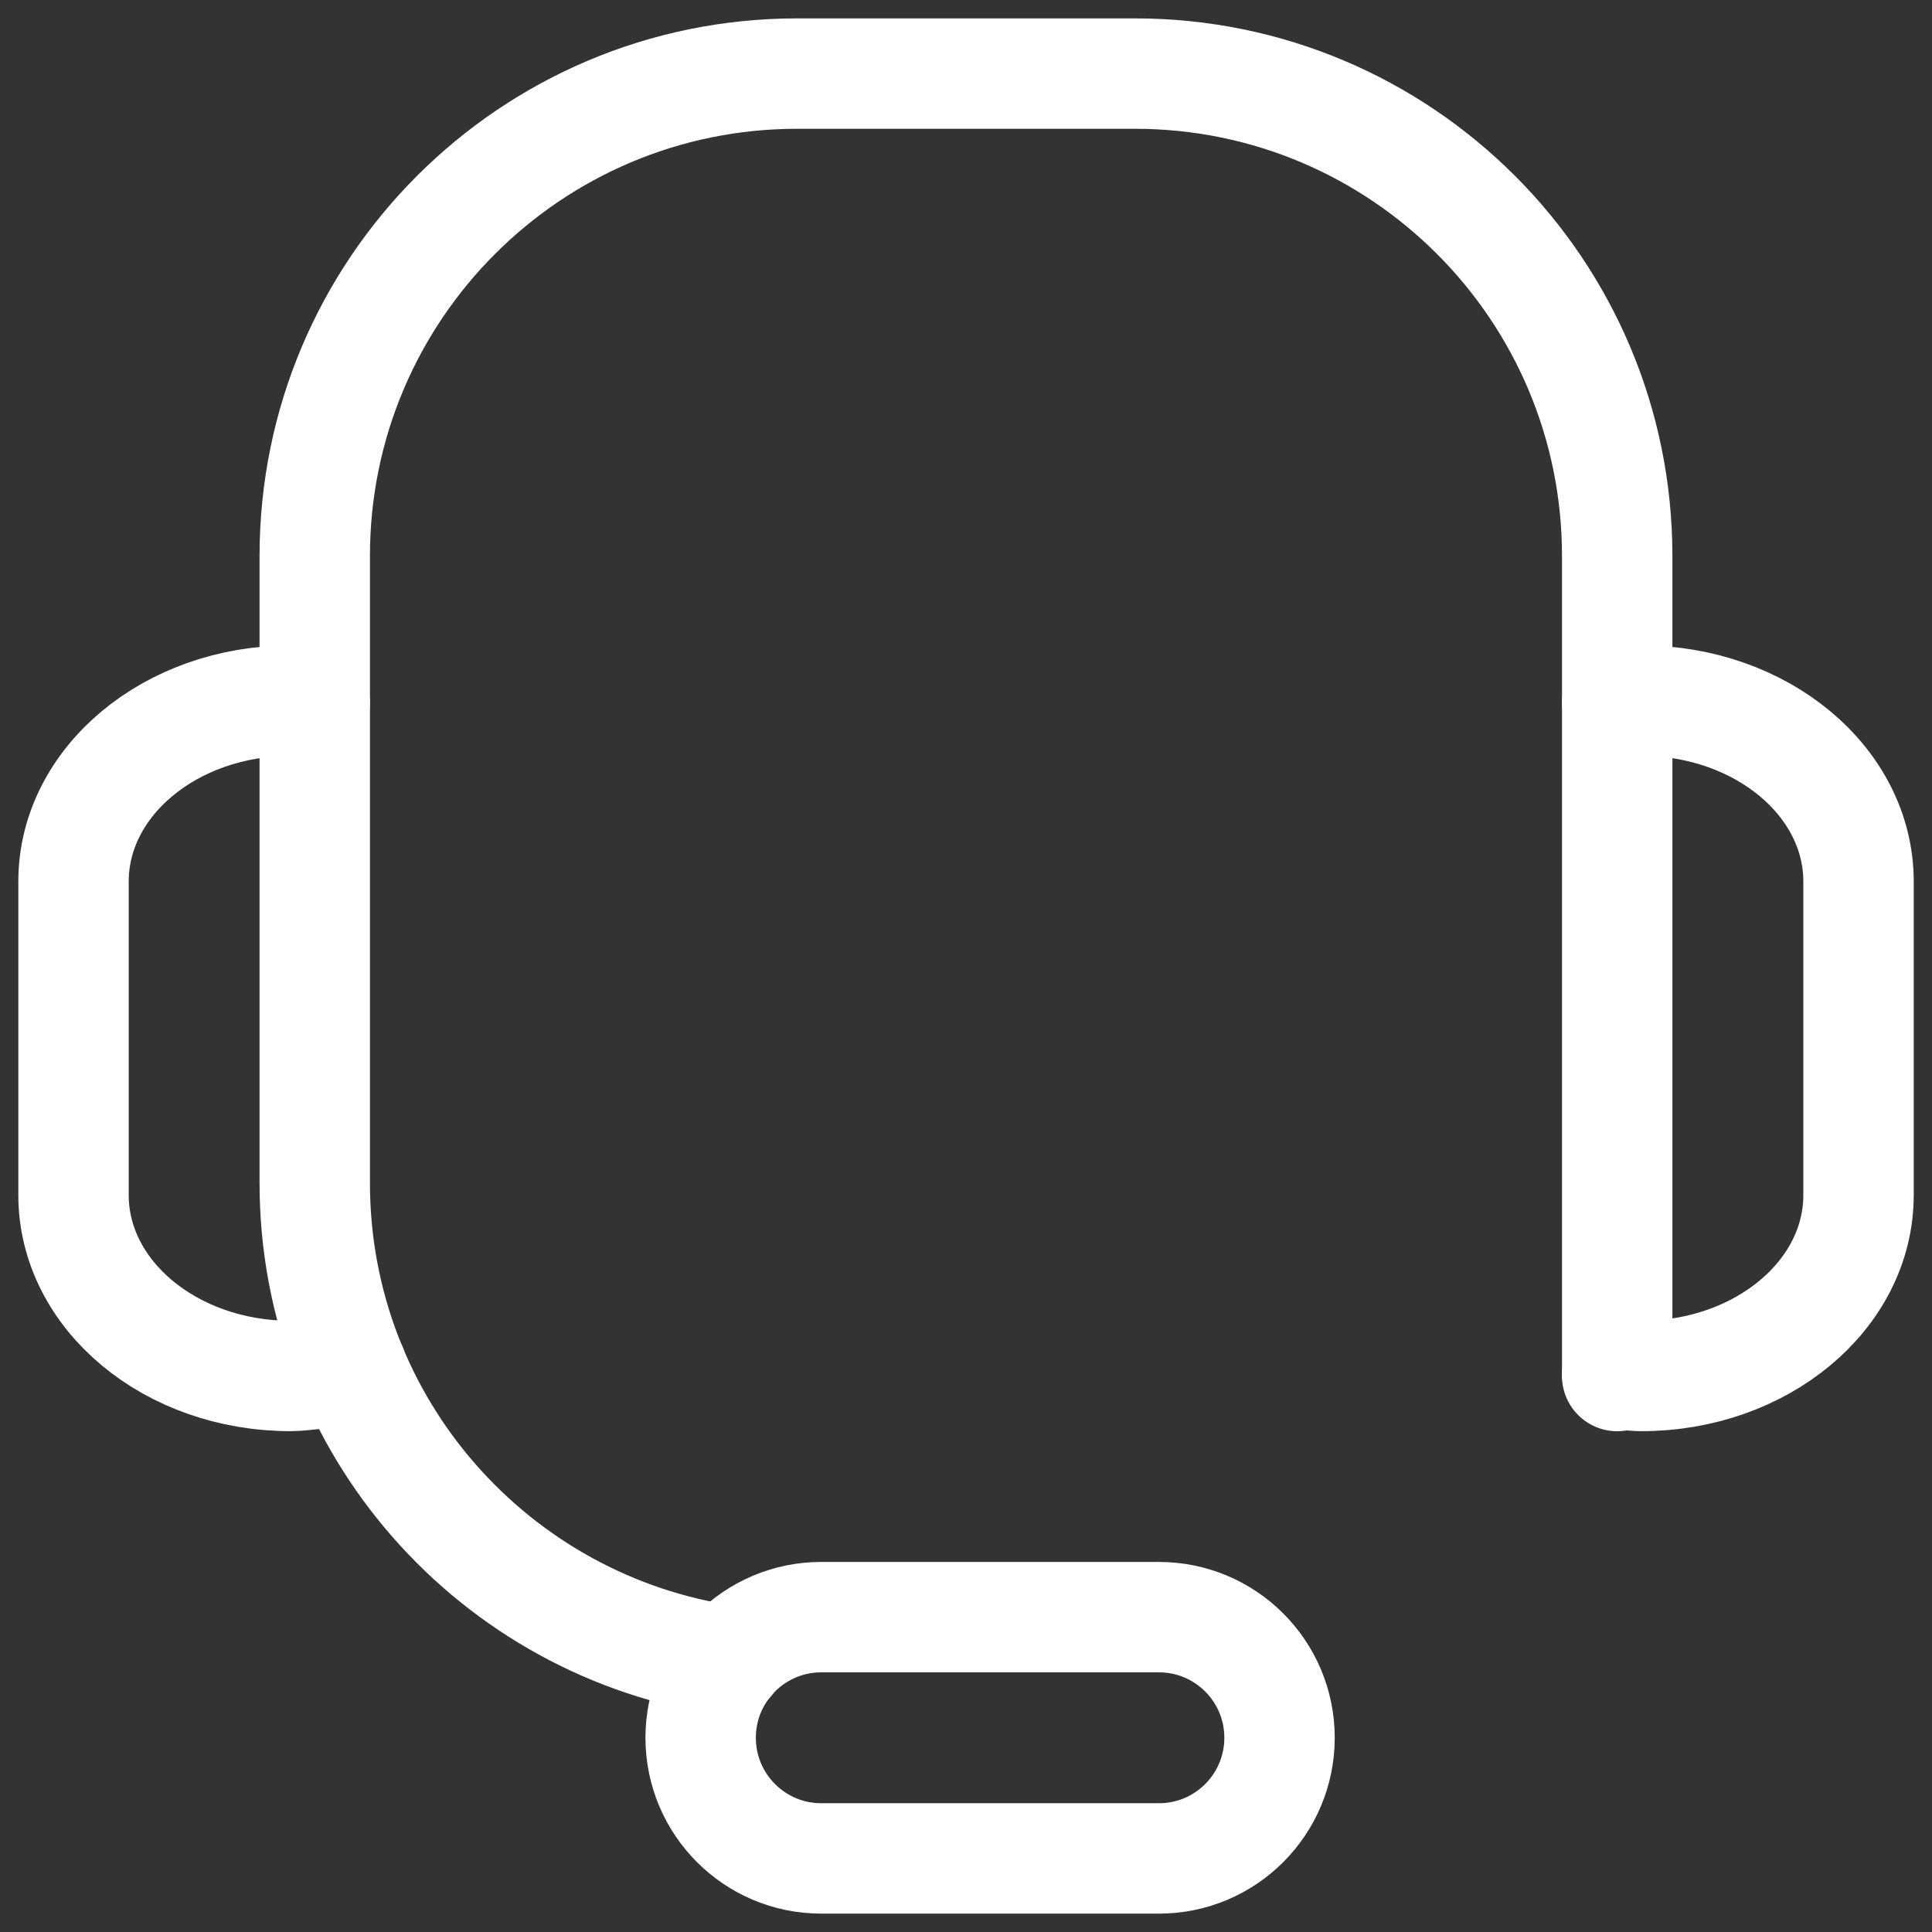
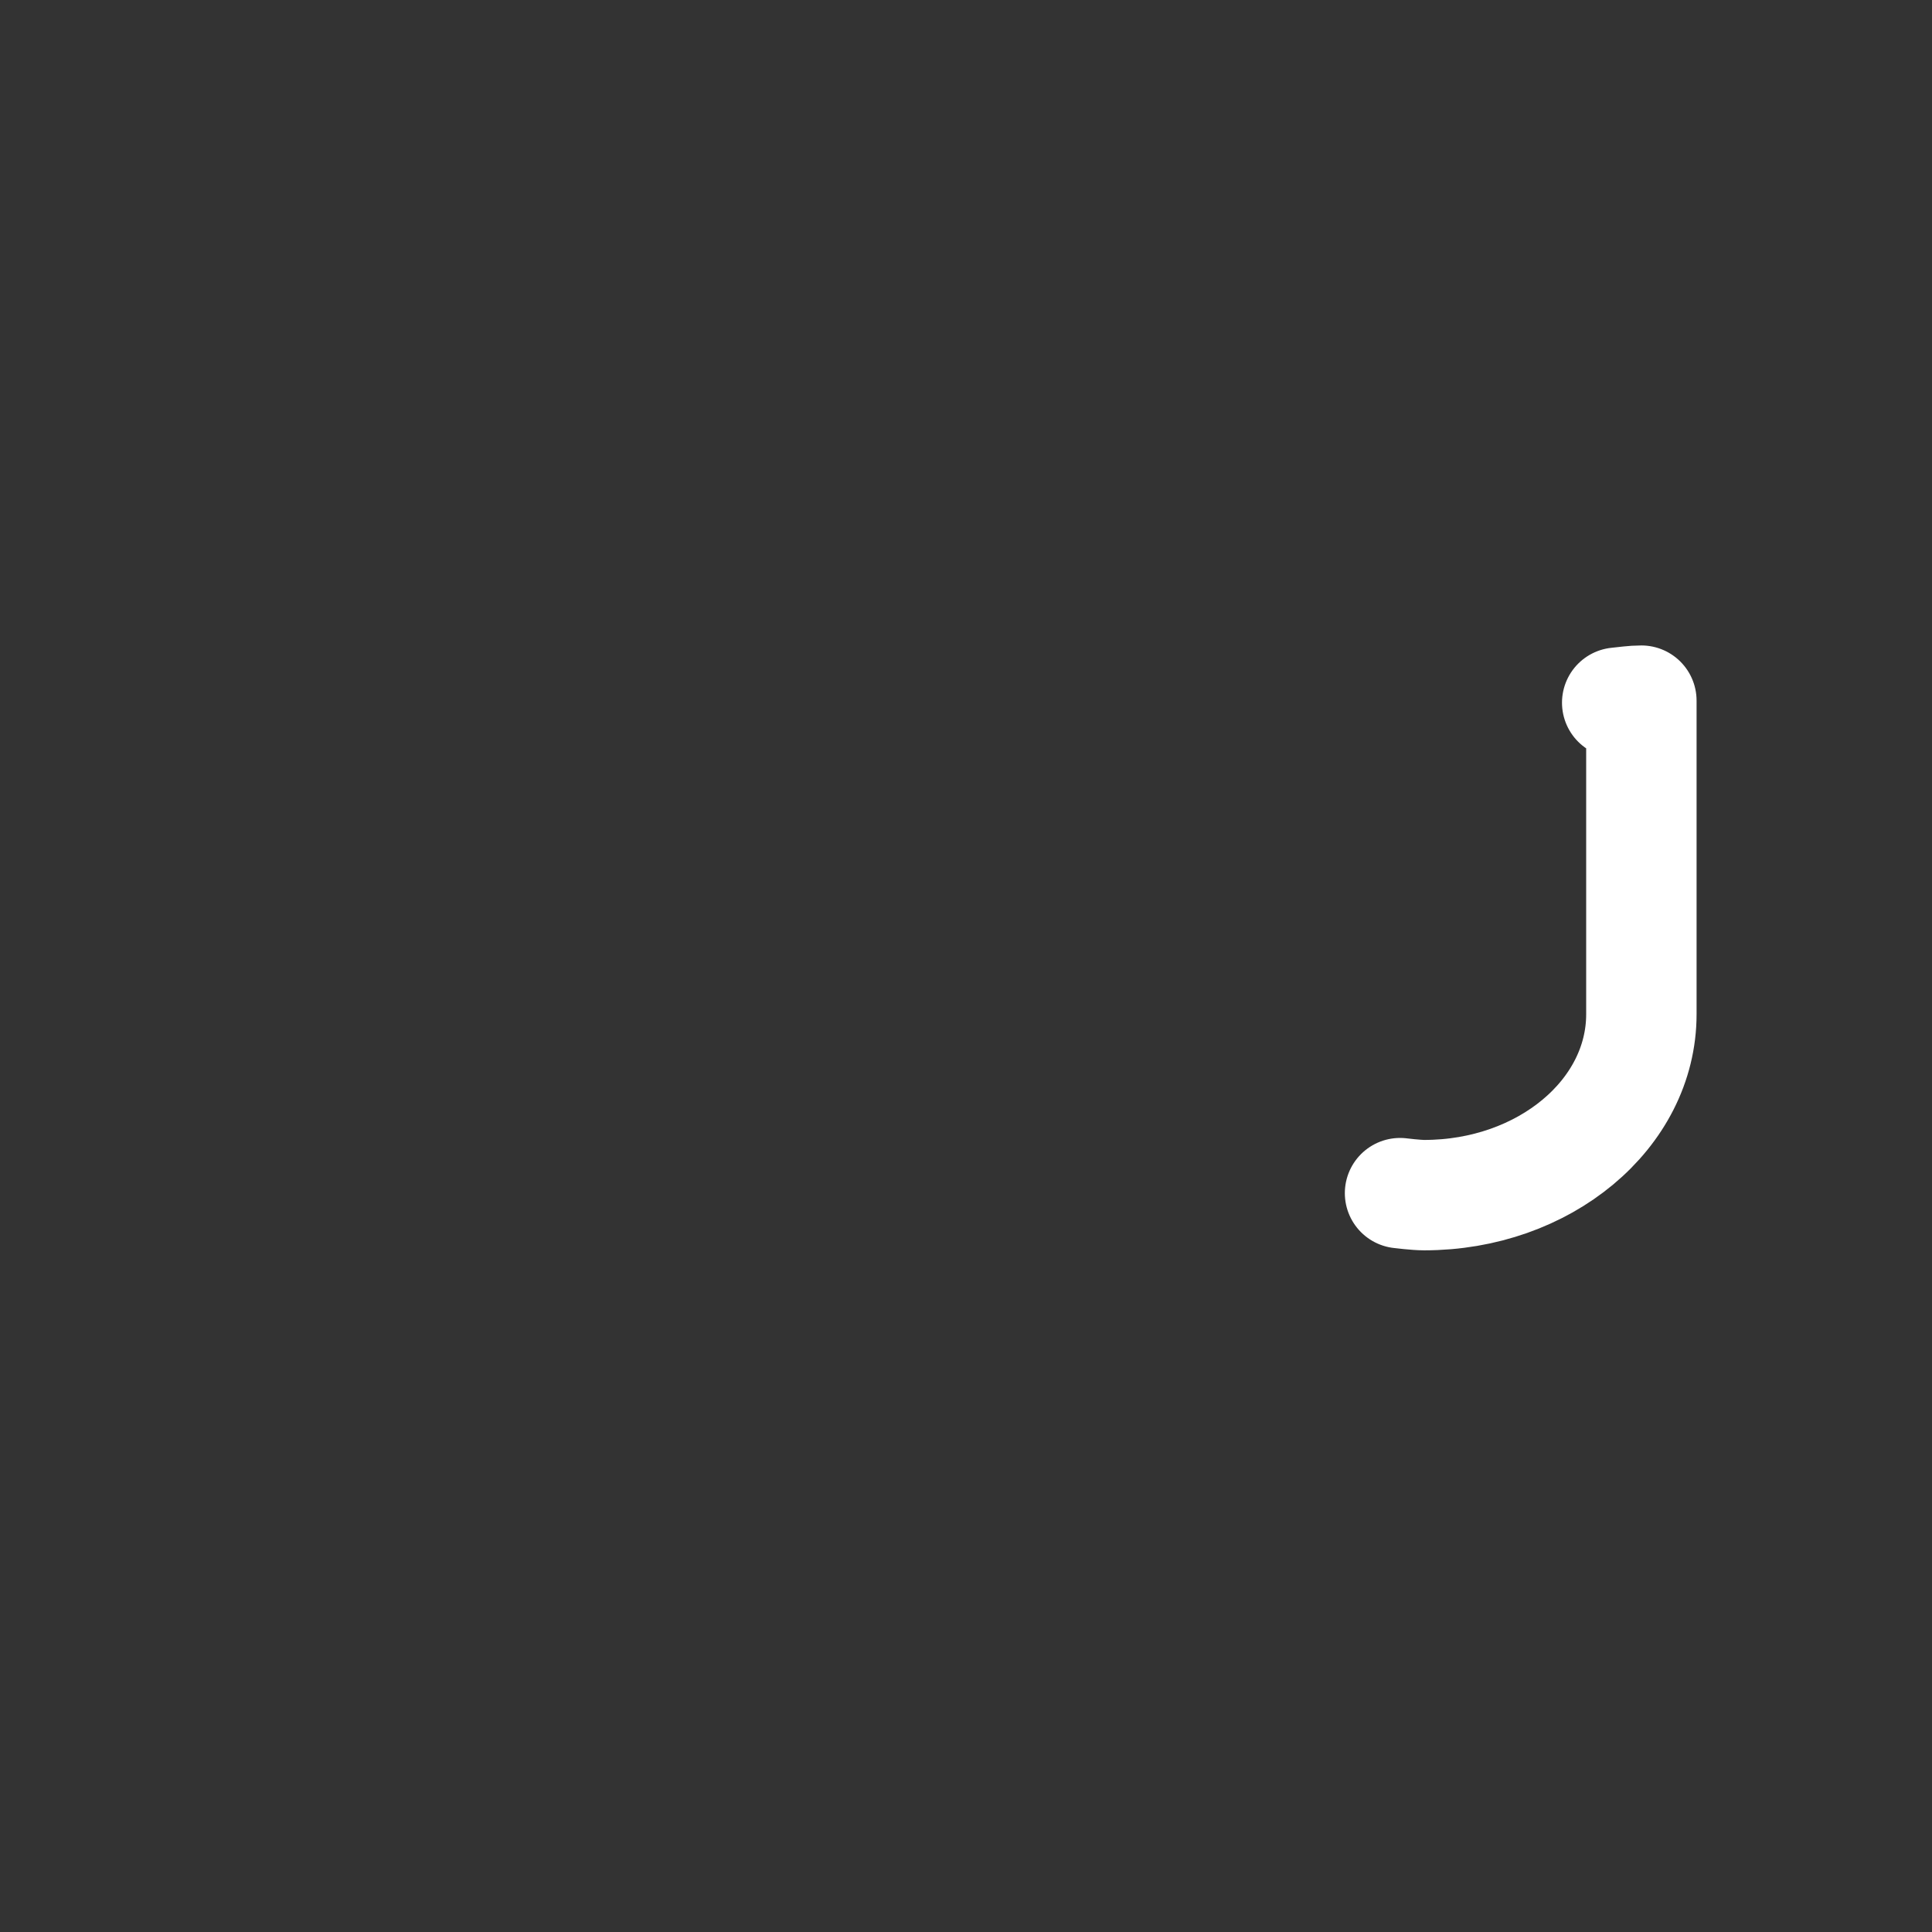
<svg xmlns="http://www.w3.org/2000/svg" version="1.1" id="Layer_1" x="0px" y="0px" width="35px" height="35px" viewBox="0 0 35 35" enable-background="new 0 0 35 35" xml:space="preserve">
  <rect x="0" y="0" width="35" height="35" fill="#333333" stroke="none" />
  <g>
-     <path fill="none" stroke="#FFFFFF" stroke-width="2" stroke-linecap="round" stroke-linejoin="round" stroke-miterlimit="10" d="   M29.297,12.73c0.145-0.014,0.287-0.037,0.438-0.037c2.172,0,3.934,1.467,3.934,3.276v5.681c0,1.811-1.762,3.277-3.934,3.277   c-0.15,0-0.438-0.036-0.438-0.036" />
-     <path fill="none" stroke="#FFFFFF" stroke-width="2" stroke-linecap="round" stroke-linejoin="round" stroke-miterlimit="10" d="   M5.702,12.73c-0.145-0.014-0.286-0.037-0.437-0.037c-2.172,0-3.933,1.467-3.933,3.276v5.681c0,1.811,1.761,3.277,3.933,3.277   c0.15,0,0.292-0.023,0.437-0.036l0.673-0.097" />
-     <path fill="none" stroke="#FFFFFF" stroke-width="2" stroke-linecap="round" stroke-linejoin="round" stroke-miterlimit="10" d="   M23.18,31.481c0,1.207-0.977,2.186-2.184,2.186h-6.118c-1.207,0-2.185-0.979-2.185-2.186l0,0c0-1.206,0.978-2.185,2.185-2.185   h6.118C22.203,29.297,23.18,30.275,23.18,31.481L23.18,31.481z" />
-     <path fill="none" stroke="#FFFFFF" stroke-width="2" stroke-linecap="round" stroke-linejoin="round" stroke-miterlimit="10" d="   M13.203,30.085c-4.24-0.604-7.501-4.247-7.501-8.653v-11.36c0-4.826,3.913-8.739,8.74-8.739h6.117c4.828,0,8.738,3.913,8.738,8.739   v14.856" />
+     <path fill="none" stroke="#FFFFFF" stroke-width="2" stroke-linecap="round" stroke-linejoin="round" stroke-miterlimit="10" d="   M29.297,12.73c0.145-0.014,0.287-0.037,0.438-0.037v5.681c0,1.811-1.762,3.277-3.934,3.277   c-0.15,0-0.438-0.036-0.438-0.036" />
  </g>
</svg>